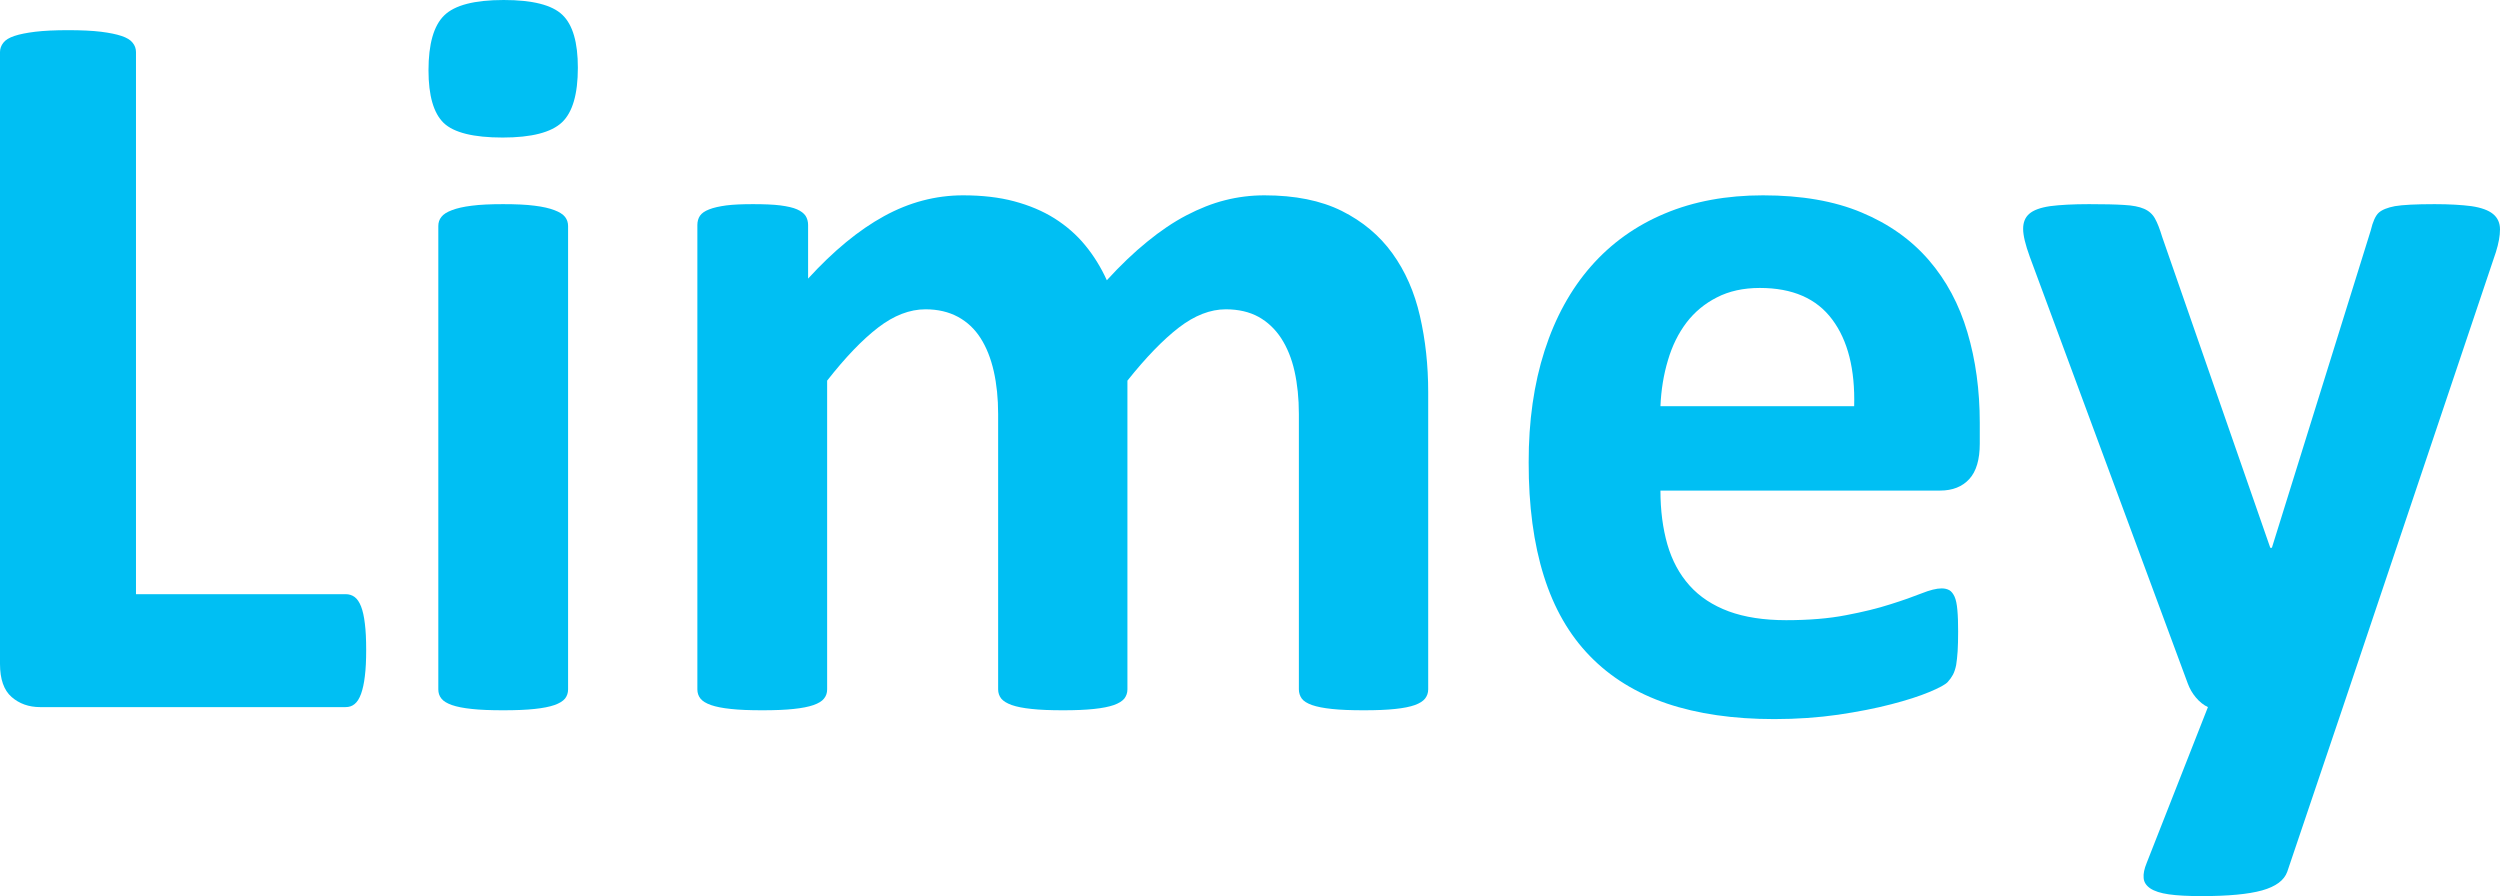
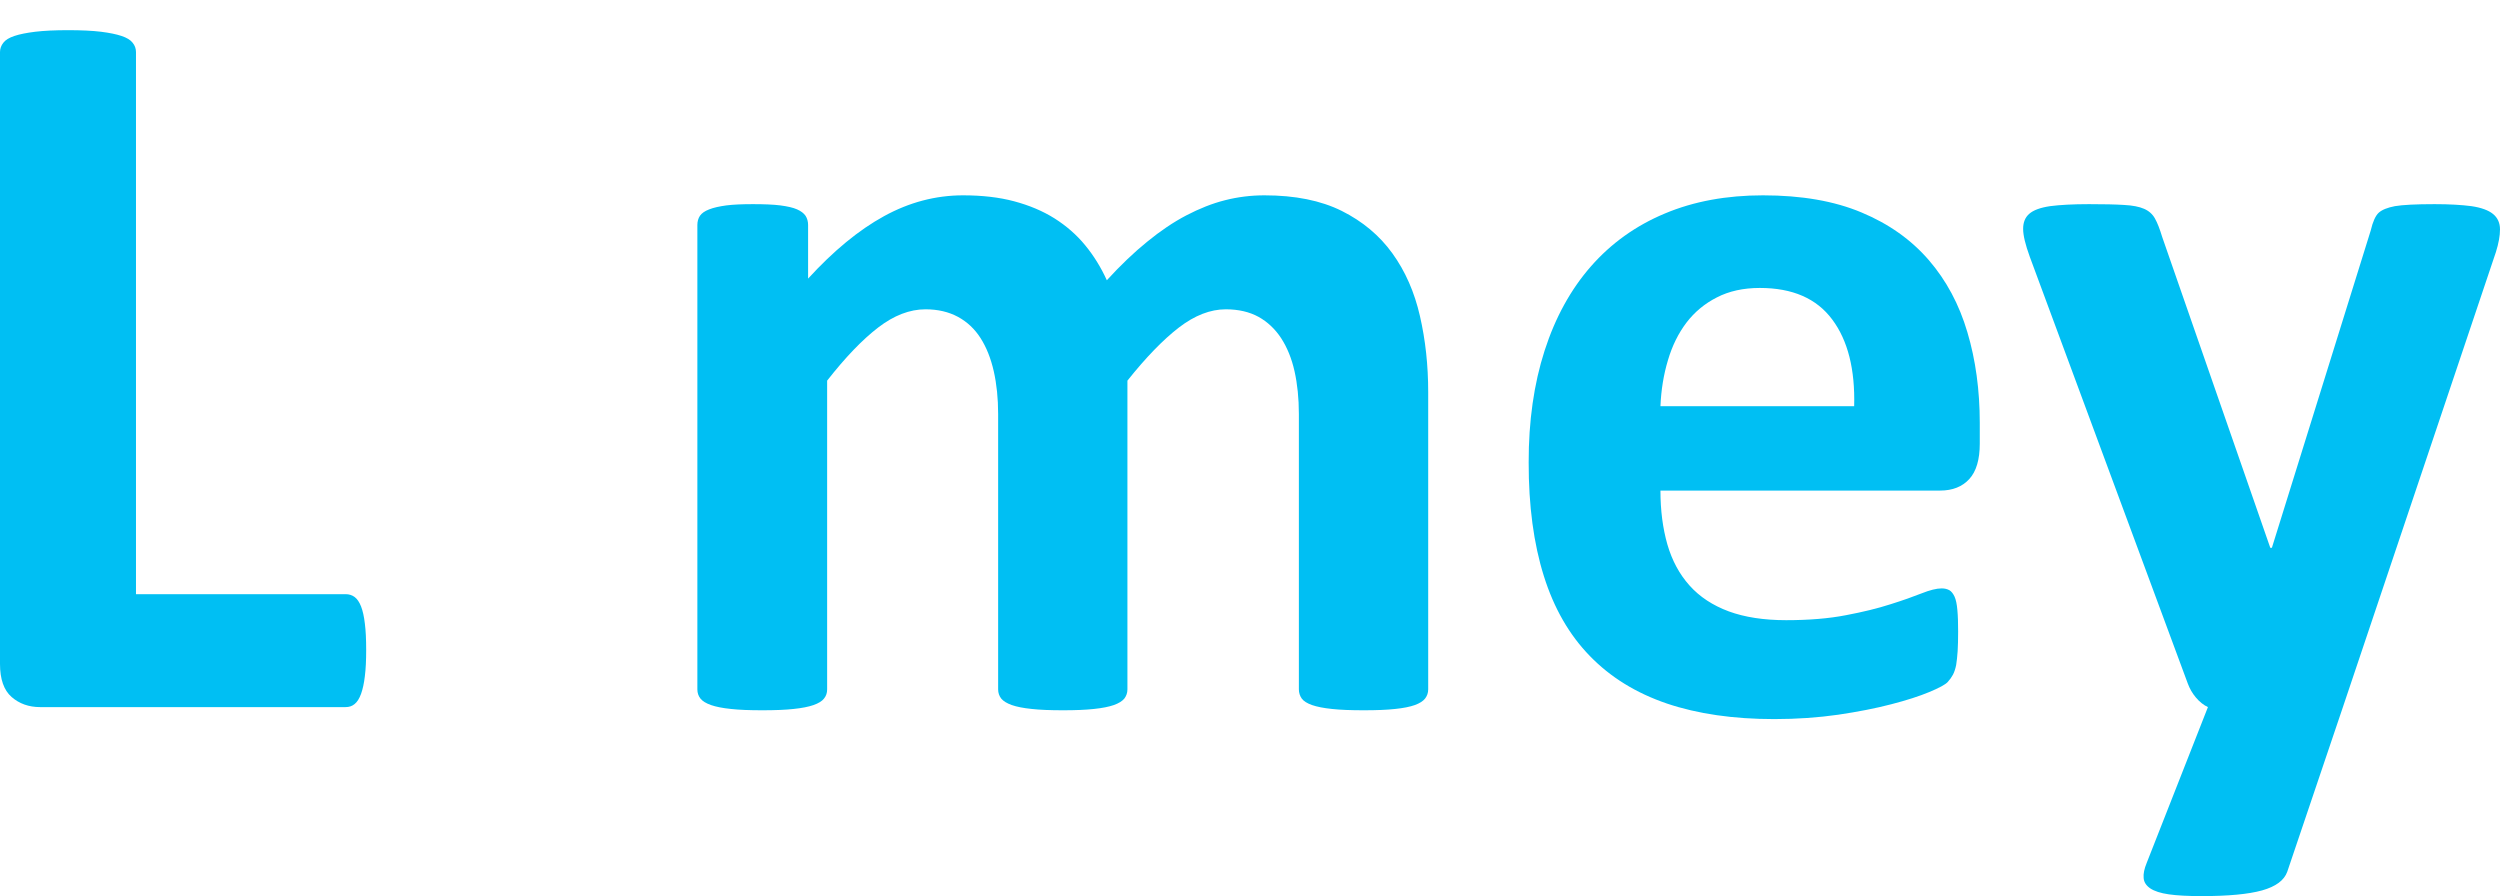
<svg xmlns="http://www.w3.org/2000/svg" fill="none" fill-rule="evenodd" stroke="black" stroke-width="0.501" stroke-linejoin="bevel" stroke-miterlimit="10" font-family="Times New Roman" font-size="16" style="font-variant-ligatures:none" version="1.1" overflow="visible" width="62.381pt" height="22.36pt" viewBox="225.777 -144.942 62.381 22.36">
  <defs> </defs>
  <g id="Layer 1" transform="scale(1 -1)">
    <g id="Group" fill-rule="nonzero" stroke-linejoin="round" stroke-linecap="round" stroke="none" stroke-width="1.214" fill="#00bff3">
      <path d="M 226.066,127.551 C 225.874,127.719 225.777,127.995 225.777,128.375 L 225.777,143.642 C 225.777,143.729 225.806,143.807 225.861,143.876 C 225.915,143.947 226.008,144.002 226.137,144.045 C 226.264,144.088 226.439,144.123 226.657,144.15 C 226.876,144.176 227.148,144.189 227.474,144.189 C 227.808,144.189 228.081,144.176 228.296,144.15 C 228.51,144.123 228.681,144.088 228.809,144.045 C 228.938,144.002 229.031,143.947 229.086,143.876 C 229.143,143.807 229.17,143.729 229.17,143.642 L 229.17,130.116 L 234.4,130.116 C 234.487,130.116 234.561,130.093 234.625,130.046 C 234.69,129.998 234.743,129.919 234.786,129.811 C 234.828,129.703 234.861,129.559 234.881,129.383 C 234.904,129.205 234.914,128.986 234.914,128.725 C 234.914,128.468 234.904,128.248 234.881,128.07 C 234.861,127.894 234.828,127.746 234.786,127.628 C 234.743,127.511 234.69,127.426 234.625,127.374 C 234.561,127.321 234.487,127.298 234.4,127.298 L 226.779,127.298 C 226.496,127.298 226.258,127.383 226.066,127.551 Z" marker-start="none" marker-end="none" />
-       <path d="M 237.548,127.252 C 237.343,127.273 237.178,127.306 237.054,127.349 C 236.929,127.393 236.841,127.447 236.791,127.511 C 236.738,127.577 236.714,127.653 236.714,127.74 L 236.714,139.302 C 236.714,139.389 236.738,139.464 236.791,139.53 C 236.841,139.596 236.929,139.651 237.054,139.698 C 237.178,139.746 237.343,139.784 237.548,139.809 C 237.753,139.836 238.017,139.848 238.331,139.848 C 238.65,139.848 238.911,139.836 239.117,139.809 C 239.322,139.784 239.487,139.746 239.611,139.698 C 239.736,139.651 239.823,139.596 239.876,139.53 C 239.927,139.464 239.952,139.389 239.952,139.302 L 239.952,127.74 C 239.952,127.653 239.927,127.577 239.876,127.511 C 239.823,127.447 239.736,127.393 239.611,127.349 C 239.487,127.306 239.322,127.273 239.117,127.252 C 238.911,127.229 238.65,127.219 238.331,127.219 C 238.017,127.219 237.753,127.229 237.548,127.252 Z M 236.848,141.874 C 236.596,142.118 236.469,142.556 236.469,143.188 C 236.469,143.845 236.6,144.303 236.861,144.557 C 237.123,144.814 237.617,144.942 238.345,144.942 C 239.066,144.942 239.553,144.818 239.81,144.571 C 240.069,144.324 240.196,143.884 240.196,143.252 C 240.196,142.595 240.065,142.139 239.799,141.889 C 239.533,141.638 239.04,141.51 238.32,141.51 C 237.593,141.51 237.101,141.632 236.848,141.874 Z" marker-start="none" marker-end="none" />
      <path d="M 244.013,127.252 C 243.807,127.273 243.643,127.306 243.518,127.349 C 243.394,127.393 243.306,127.447 243.255,127.511 C 243.203,127.577 243.178,127.653 243.178,127.74 L 243.178,139.328 C 243.178,139.415 243.199,139.492 243.242,139.557 C 243.286,139.621 243.361,139.675 243.474,139.718 C 243.585,139.762 243.729,139.793 243.904,139.817 C 244.08,139.839 244.299,139.848 244.566,139.848 C 244.839,139.848 245.068,139.839 245.247,139.817 C 245.427,139.793 245.566,139.762 245.665,139.718 C 245.763,139.675 245.834,139.621 245.878,139.557 C 245.919,139.492 245.941,139.415 245.941,139.328 L 245.941,137.99 C 246.575,138.683 247.206,139.203 247.837,139.549 C 248.466,139.894 249.123,140.068 249.809,140.068 C 250.281,140.068 250.705,140.02 251.08,139.92 C 251.458,139.819 251.795,139.678 252.091,139.492 C 252.386,139.305 252.642,139.082 252.854,138.823 C 253.069,138.562 253.248,138.272 253.395,137.949 C 253.738,138.324 254.074,138.645 254.404,138.912 C 254.733,139.181 255.059,139.401 255.381,139.569 C 255.702,139.736 256.022,139.865 256.344,139.946 C 256.666,140.028 256.993,140.068 257.328,140.068 C 258.091,140.068 258.733,139.939 259.255,139.68 C 259.777,139.419 260.199,139.066 260.52,138.621 C 260.843,138.174 261.071,137.654 261.208,137.055 C 261.346,136.456 261.414,135.825 261.414,135.157 L 261.414,127.74 C 261.414,127.653 261.387,127.577 261.336,127.511 C 261.285,127.447 261.201,127.393 261.08,127.349 C 260.959,127.306 260.796,127.273 260.592,127.252 C 260.385,127.229 260.125,127.219 259.807,127.219 C 259.483,127.219 259.217,127.229 259.01,127.252 C 258.805,127.273 258.641,127.306 258.515,127.349 C 258.392,127.393 258.306,127.447 258.259,127.511 C 258.213,127.577 258.187,127.653 258.187,127.74 L 258.187,134.613 C 258.187,135.002 258.15,135.358 258.079,135.678 C 258.007,135.999 257.894,136.273 257.745,136.503 C 257.595,136.732 257.406,136.91 257.18,137.036 C 256.953,137.16 256.68,137.224 256.364,137.224 C 255.978,137.224 255.587,137.072 255.194,136.77 C 254.8,136.466 254.371,136.024 253.909,135.444 L 253.909,127.74 C 253.909,127.653 253.882,127.577 253.832,127.511 C 253.779,127.447 253.692,127.393 253.569,127.349 C 253.445,127.306 253.28,127.273 253.075,127.252 C 252.867,127.229 252.611,127.219 252.303,127.219 C 251.986,127.219 251.724,127.229 251.519,127.252 C 251.312,127.273 251.147,127.306 251.024,127.349 C 250.901,127.393 250.813,127.447 250.76,127.511 C 250.709,127.577 250.683,127.653 250.683,127.74 L 250.683,134.613 C 250.683,135.002 250.646,135.358 250.574,135.678 C 250.501,135.999 250.392,136.273 250.246,136.503 C 250.1,136.732 249.912,136.91 249.68,137.036 C 249.449,137.16 249.18,137.224 248.871,137.224 C 248.477,137.224 248.083,137.072 247.69,136.77 C 247.294,136.466 246.87,136.024 246.416,135.444 L 246.416,127.74 C 246.416,127.653 246.392,127.577 246.338,127.511 C 246.289,127.447 246.2,127.393 246.076,127.349 C 245.952,127.306 245.787,127.273 245.581,127.252 C 245.374,127.229 245.114,127.219 244.798,127.219 C 244.479,127.219 244.218,127.229 244.013,127.252 Z" marker-start="none" marker-end="none" />
      <path d="M 267.37,127.387 C 266.604,127.648 265.963,128.042 265.45,128.571 C 264.934,129.1 264.551,129.766 264.299,130.571 C 264.046,131.377 263.919,132.322 263.921,133.405 C 263.919,134.434 264.052,135.364 264.318,136.191 C 264.584,137.018 264.97,137.72 265.475,138.296 C 265.979,138.871 266.595,139.312 267.318,139.614 C 268.043,139.919 268.86,140.068 269.768,140.068 C 270.725,140.068 271.547,139.927 272.228,139.64 C 272.909,139.356 273.467,138.959 273.906,138.451 C 274.343,137.944 274.664,137.345 274.868,136.652 C 275.074,135.96 275.177,135.206 275.177,134.39 L 275.177,133.872 C 275.177,133.474 275.09,133.179 274.915,132.988 C 274.74,132.797 274.497,132.701 274.188,132.701 L 267.209,132.701 C 267.209,132.207 267.267,131.76 267.382,131.357 C 267.499,130.954 267.683,130.613 267.936,130.331 C 268.188,130.049 268.515,129.835 268.913,129.687 C 269.311,129.541 269.789,129.467 270.346,129.467 C 270.911,129.467 271.408,129.508 271.836,129.591 C 272.265,129.672 272.636,129.763 272.948,129.864 C 273.261,129.962 273.52,130.055 273.725,130.136 C 273.931,130.218 274.098,130.26 274.227,130.26 C 274.303,130.26 274.367,130.244 274.42,130.214 C 274.471,130.184 274.512,130.13 274.549,130.052 C 274.583,129.975 274.606,129.864 274.618,129.72 C 274.632,129.576 274.637,129.396 274.637,129.181 C 274.637,128.99 274.633,128.829 274.625,128.695 C 274.616,128.56 274.603,128.445 274.588,128.349 C 274.569,128.256 274.543,128.174 274.509,128.109 C 274.475,128.045 274.43,127.982 274.374,127.921 C 274.317,127.861 274.166,127.777 273.917,127.674 C 273.67,127.571 273.352,127.468 272.968,127.369 C 272.582,127.268 272.141,127.182 271.643,127.108 C 271.147,127.037 270.615,126.999 270.05,126.999 C 269.031,126.999 268.138,127.128 267.37,127.387 Z M 271.496,136.969 C 271.106,137.495 270.503,137.757 269.69,137.757 C 269.278,137.757 268.921,137.678 268.617,137.521 C 268.313,137.367 268.06,137.156 267.859,136.893 C 267.657,136.626 267.503,136.316 267.397,135.956 C 267.289,135.599 267.226,135.214 267.209,134.807 L 272.043,134.807 C 272.067,135.725 271.886,136.447 271.496,136.969 Z" marker-start="none" marker-end="none" />
      <path d="M 279.894,122.626 C 279.689,122.655 279.534,122.706 279.431,122.775 C 279.329,122.845 279.273,122.931 279.266,123.036 C 279.256,123.14 279.282,123.264 279.343,123.412 L 280.87,127.298 C 280.761,127.349 280.66,127.43 280.57,127.537 C 280.479,127.645 280.414,127.762 280.369,127.883 L 276.425,138.535 C 276.314,138.84 276.259,139.069 276.259,139.231 C 276.259,139.391 276.308,139.517 276.412,139.607 C 276.515,139.698 276.689,139.762 276.932,139.798 C 277.177,139.83 277.5,139.848 277.904,139.848 C 278.271,139.848 278.563,139.842 278.777,139.828 C 278.992,139.817 279.158,139.784 279.276,139.732 C 279.397,139.68 279.488,139.598 279.547,139.492 C 279.609,139.383 279.668,139.23 279.729,139.029 L 282.426,131.273 L 282.466,131.273 L 284.931,139.186 C 284.984,139.411 285.051,139.56 285.132,139.634 C 285.213,139.707 285.348,139.762 285.536,139.798 C 285.724,139.83 286.053,139.848 286.526,139.848 C 286.894,139.848 287.2,139.83 287.445,139.798 C 287.688,139.762 287.869,139.697 287.986,139.601 C 288.1,139.507 288.158,139.378 288.158,139.218 C 288.158,139.058 288.124,138.87 288.056,138.653 L 284.238,127.298 L 282.85,123.191 C 282.773,122.975 282.564,122.821 282.221,122.724 C 281.878,122.629 281.377,122.582 280.717,122.582 C 280.374,122.582 280.1,122.596 279.894,122.626 Z" marker-start="none" marker-end="none" />
    </g>
  </g>
</svg>